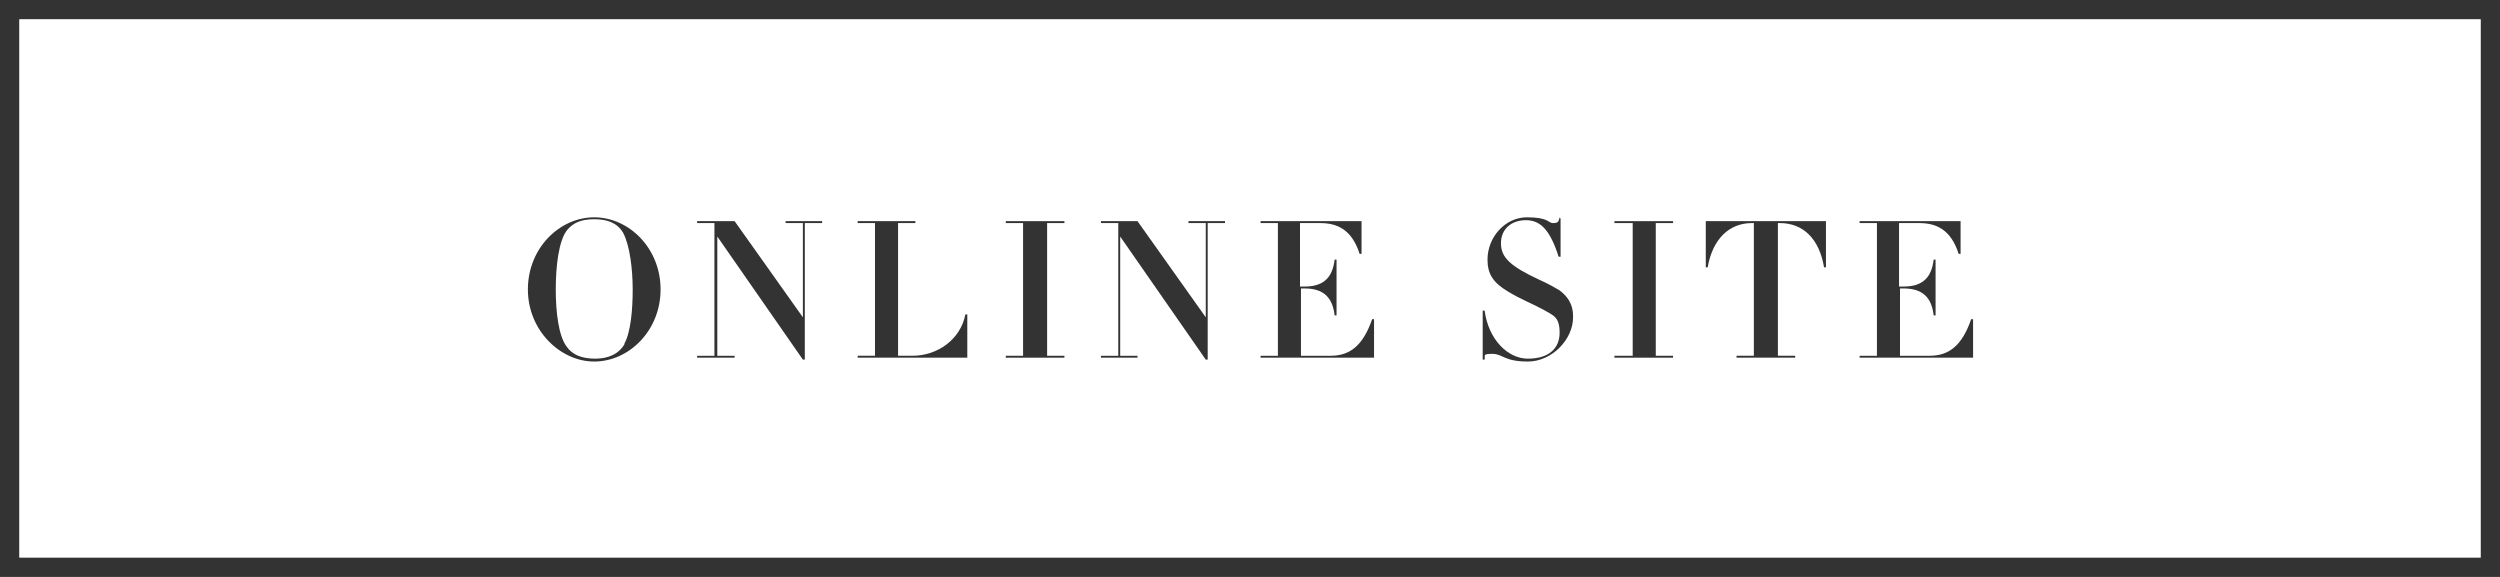
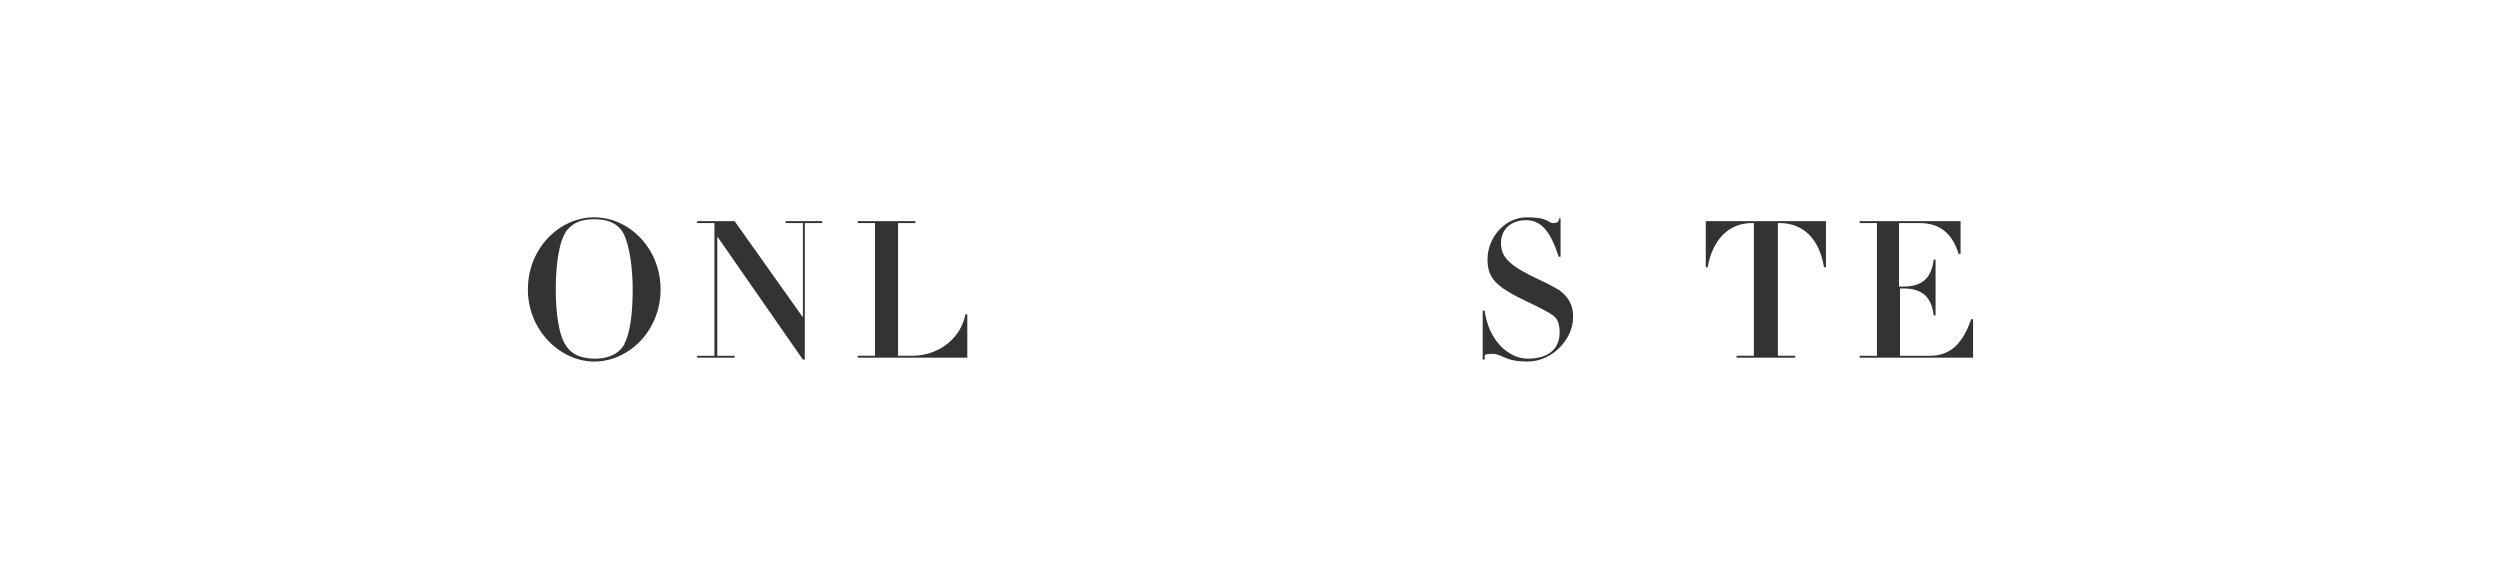
<svg xmlns="http://www.w3.org/2000/svg" id="_レイヤー_2" data-name=" レイヤー 2" version="1.1" viewBox="0 0 260 60">
  <defs>
    <style>
      .cls-1 {
        fill: #333;
        stroke-width: 0px;
      }
    </style>
  </defs>
  <g id="design">
    <g>
      <g>
        <path class="cls-1" d="M61.8,37.6c-3.5,0-6.9-3.2-6.9-7.5s3.3-7.5,6.9-7.5,6.9,3.2,6.9,7.5-3.3,7.5-6.9,7.5ZM64.9,35.8c.7-1.2.9-3.6.9-5.7s-.3-4.6-1-5.9c-.6-1-1.6-1.4-3-1.4s-2.2.4-2.8,1.1c-.9,1.1-1.2,3.8-1.2,6.2s.3,4.8,1.1,5.9c.6.9,1.6,1.3,3,1.3s2.5-.5,3.1-1.6Z" />
        <polygon class="cls-1" points="76.4 23 83.5 33 83.5 23.2 81.7 23.2 81.7 23 85.5 23 85.5 23.2 83.7 23.2 83.7 37.4 83.5 37.4 74.6 24.6 74.6 37 76.4 37 76.4 37.2 72.5 37.2 72.5 37 74.3 37 74.3 23.2 72.5 23.2 72.5 23 76.4 23" />
        <path class="cls-1" d="M95.2,23v.2h-1.8v13.8h1.5c2.6,0,5-1.7,5.5-4.3h.2v4.5h-11.4v-.2h1.8v-13.8h-1.8v-.2s6.1,0,6.1,0Z" />
-         <polygon class="cls-1" points="110.7 23 110.7 23.2 108.9 23.2 108.9 37 110.7 37 110.7 37.2 104.6 37.2 104.6 37 106.4 37 106.4 23.2 104.6 23.2 104.6 23 110.7 23" />
-         <polygon class="cls-1" points="118.3 23 125.4 33 125.4 23.2 123.6 23.2 123.6 23 127.4 23 127.4 23.2 125.6 23.2 125.6 37.4 125.4 37.4 116.5 24.6 116.5 37 118.3 37 118.3 37.2 114.5 37.2 114.5 37 116.3 37 116.3 23.2 114.5 23.2 114.5 23 118.3 23" />
-         <path class="cls-1" d="M141.6,23v3.4h-.2c-.8-2.5-2.3-3.2-4.1-3.2h-2.1v6.6h.5c2.1,0,2.9-1.1,3.1-2.8h.2v5.8h-.2c-.2-1.8-1.1-2.8-3.1-2.8h-.4v7h3.1c2.1,0,3.4-1.2,4.3-3.8h.2v4h-11.8v-.2h1.8v-13.8h-1.8v-.2h10.6,0Z" />
        <path class="cls-1" d="M162.1,22.7h.2v4h-.2c-.9-2.8-1.9-3.8-3.4-3.8s-2.6.9-2.6,2.4,1,2.4,4,3.8c.9.4,1.6.8,2.1,1.1,1.3,1,1.4,2,1.4,2.8,0,2.3-2.2,4.6-4.7,4.6s-2.6-.8-3.7-.8-.7.2-.8.6h-.2v-5.1h.2c.4,3,2.4,5,4.5,5s3.3-1,3.3-2.7-.7-1.8-1.7-2.4c-1.1-.6-2.4-1.1-3.7-1.9-1.5-.9-2.1-1.8-2.1-3.3,0-2.3,1.8-4.4,4.1-4.4s2.2.6,2.7.6.6-.1.7-.6h0Z" />
-         <polygon class="cls-1" points="174 23 174 23.2 172.2 23.2 172.2 37 174 37 174 37.2 167.9 37.2 167.9 37 169.8 37 169.8 23.2 167.9 23.2 167.9 23 174 23" />
        <path class="cls-1" d="M189.9,23v4.8h-.2c-.5-3-2.2-4.6-4.6-4.6h-.2v13.8h1.8v.2h-6.1v-.2h1.8v-13.8h-.2c-2.4,0-4.1,1.7-4.6,4.6h-.2v-4.8h12.4Z" />
        <path class="cls-1" d="M203.9,23v3.4h-.2c-.8-2.5-2.3-3.2-4.1-3.2h-2.1v6.6h.5c2.1,0,2.9-1.1,3.1-2.8h.2v5.8h-.2c-.2-1.8-1.1-2.8-3.1-2.8h-.4v7h3.1c2.1,0,3.4-1.2,4.3-3.8h.2v4h-11.8v-.2h1.8v-13.8h-1.8v-.2h10.6,0Z" />
      </g>
-       <path class="cls-1" d="M258,2v56H2V2h256M260,0H0v60h260V0h0Z" />
    </g>
  </g>
</svg>